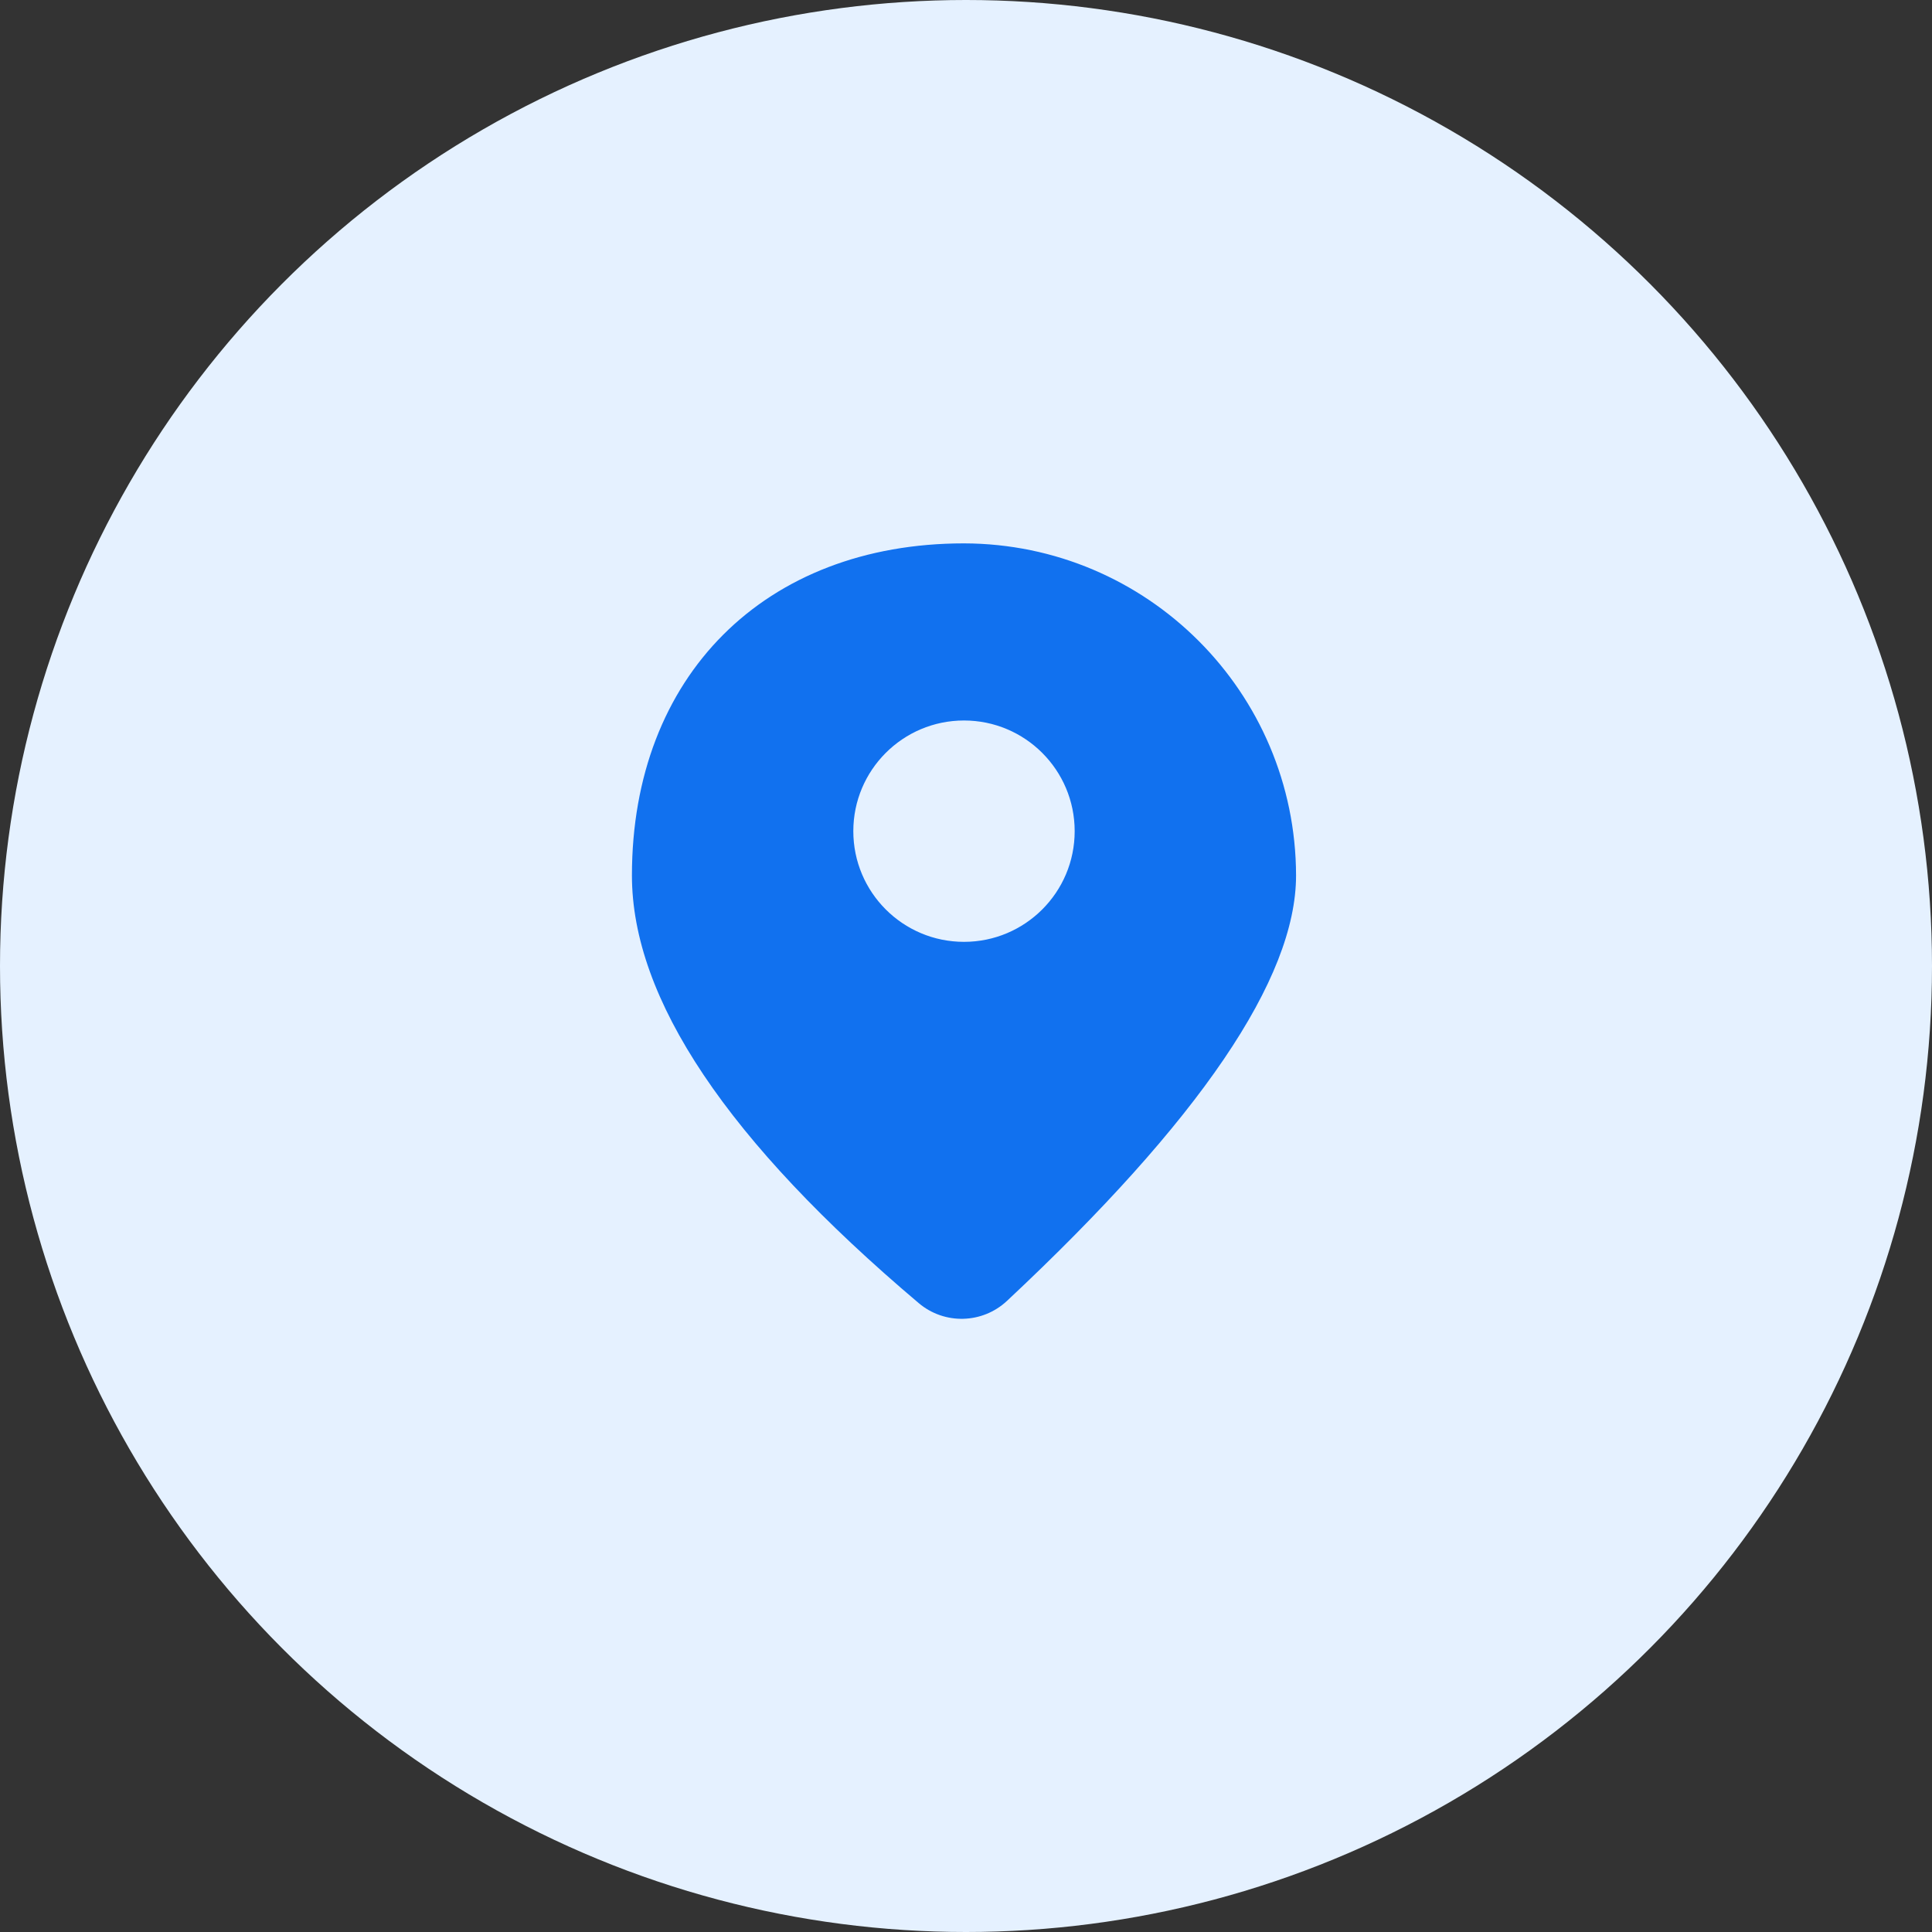
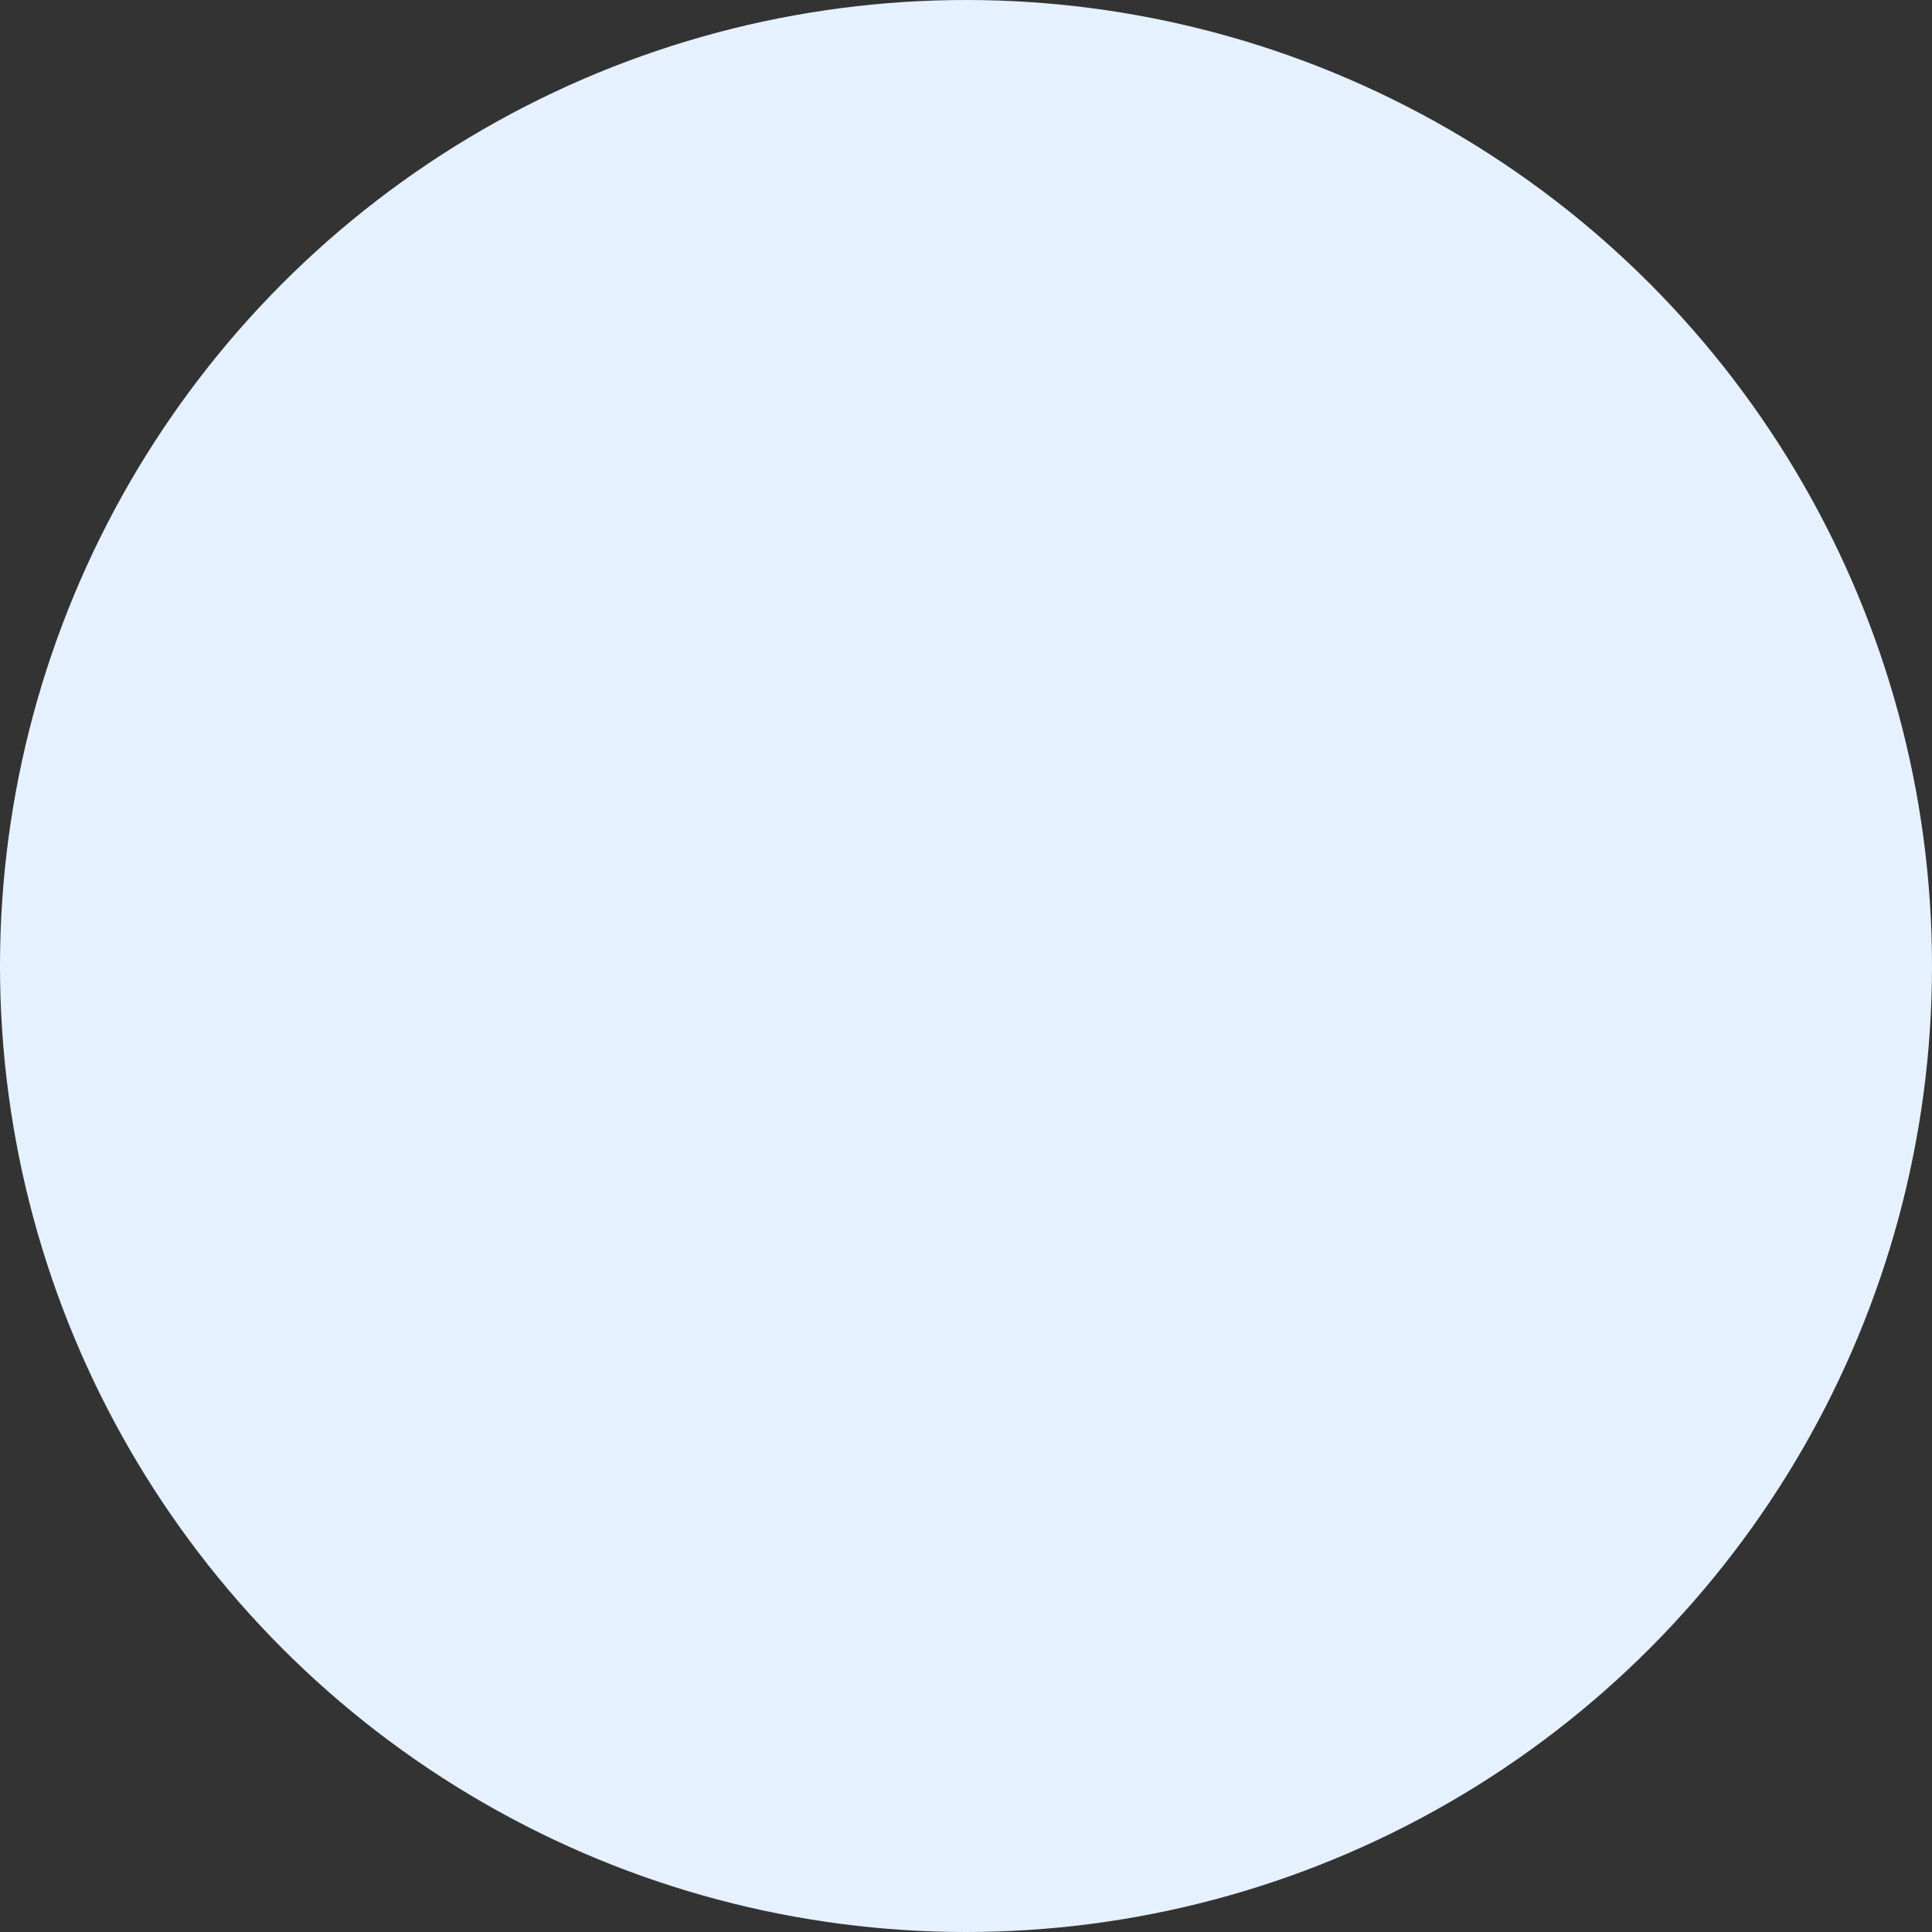
<svg xmlns="http://www.w3.org/2000/svg" width="80" height="80" viewBox="0 0 80 80" fill="none">
  <rect x="0" y="0" width="80" height="80" fill="#333333" stroke="none" />
  <circle cx="40" cy="40" r="40" fill="#E5F1FF" />
-   <path fill-rule="evenodd" clip-rule="evenodd" d="M26.167 36.25C26.167 28 31.667 22.5 39.917 22.5C47.504 22.516 53.651 28.663 53.667 36.25C53.667 40.527 49.677 46.399 41.697 53.867C40.678 54.82 39.107 54.86 38.042 53.959C30.125 47.264 26.167 41.361 26.167 36.25ZM39.917 39C42.448 39 44.5 36.948 44.5 34.417C44.5 31.886 42.448 29.834 39.917 29.834C37.386 29.834 35.334 31.886 35.334 34.417C35.334 36.948 37.386 39 39.917 39H39.917Z" fill="#1171EF" />
</svg>